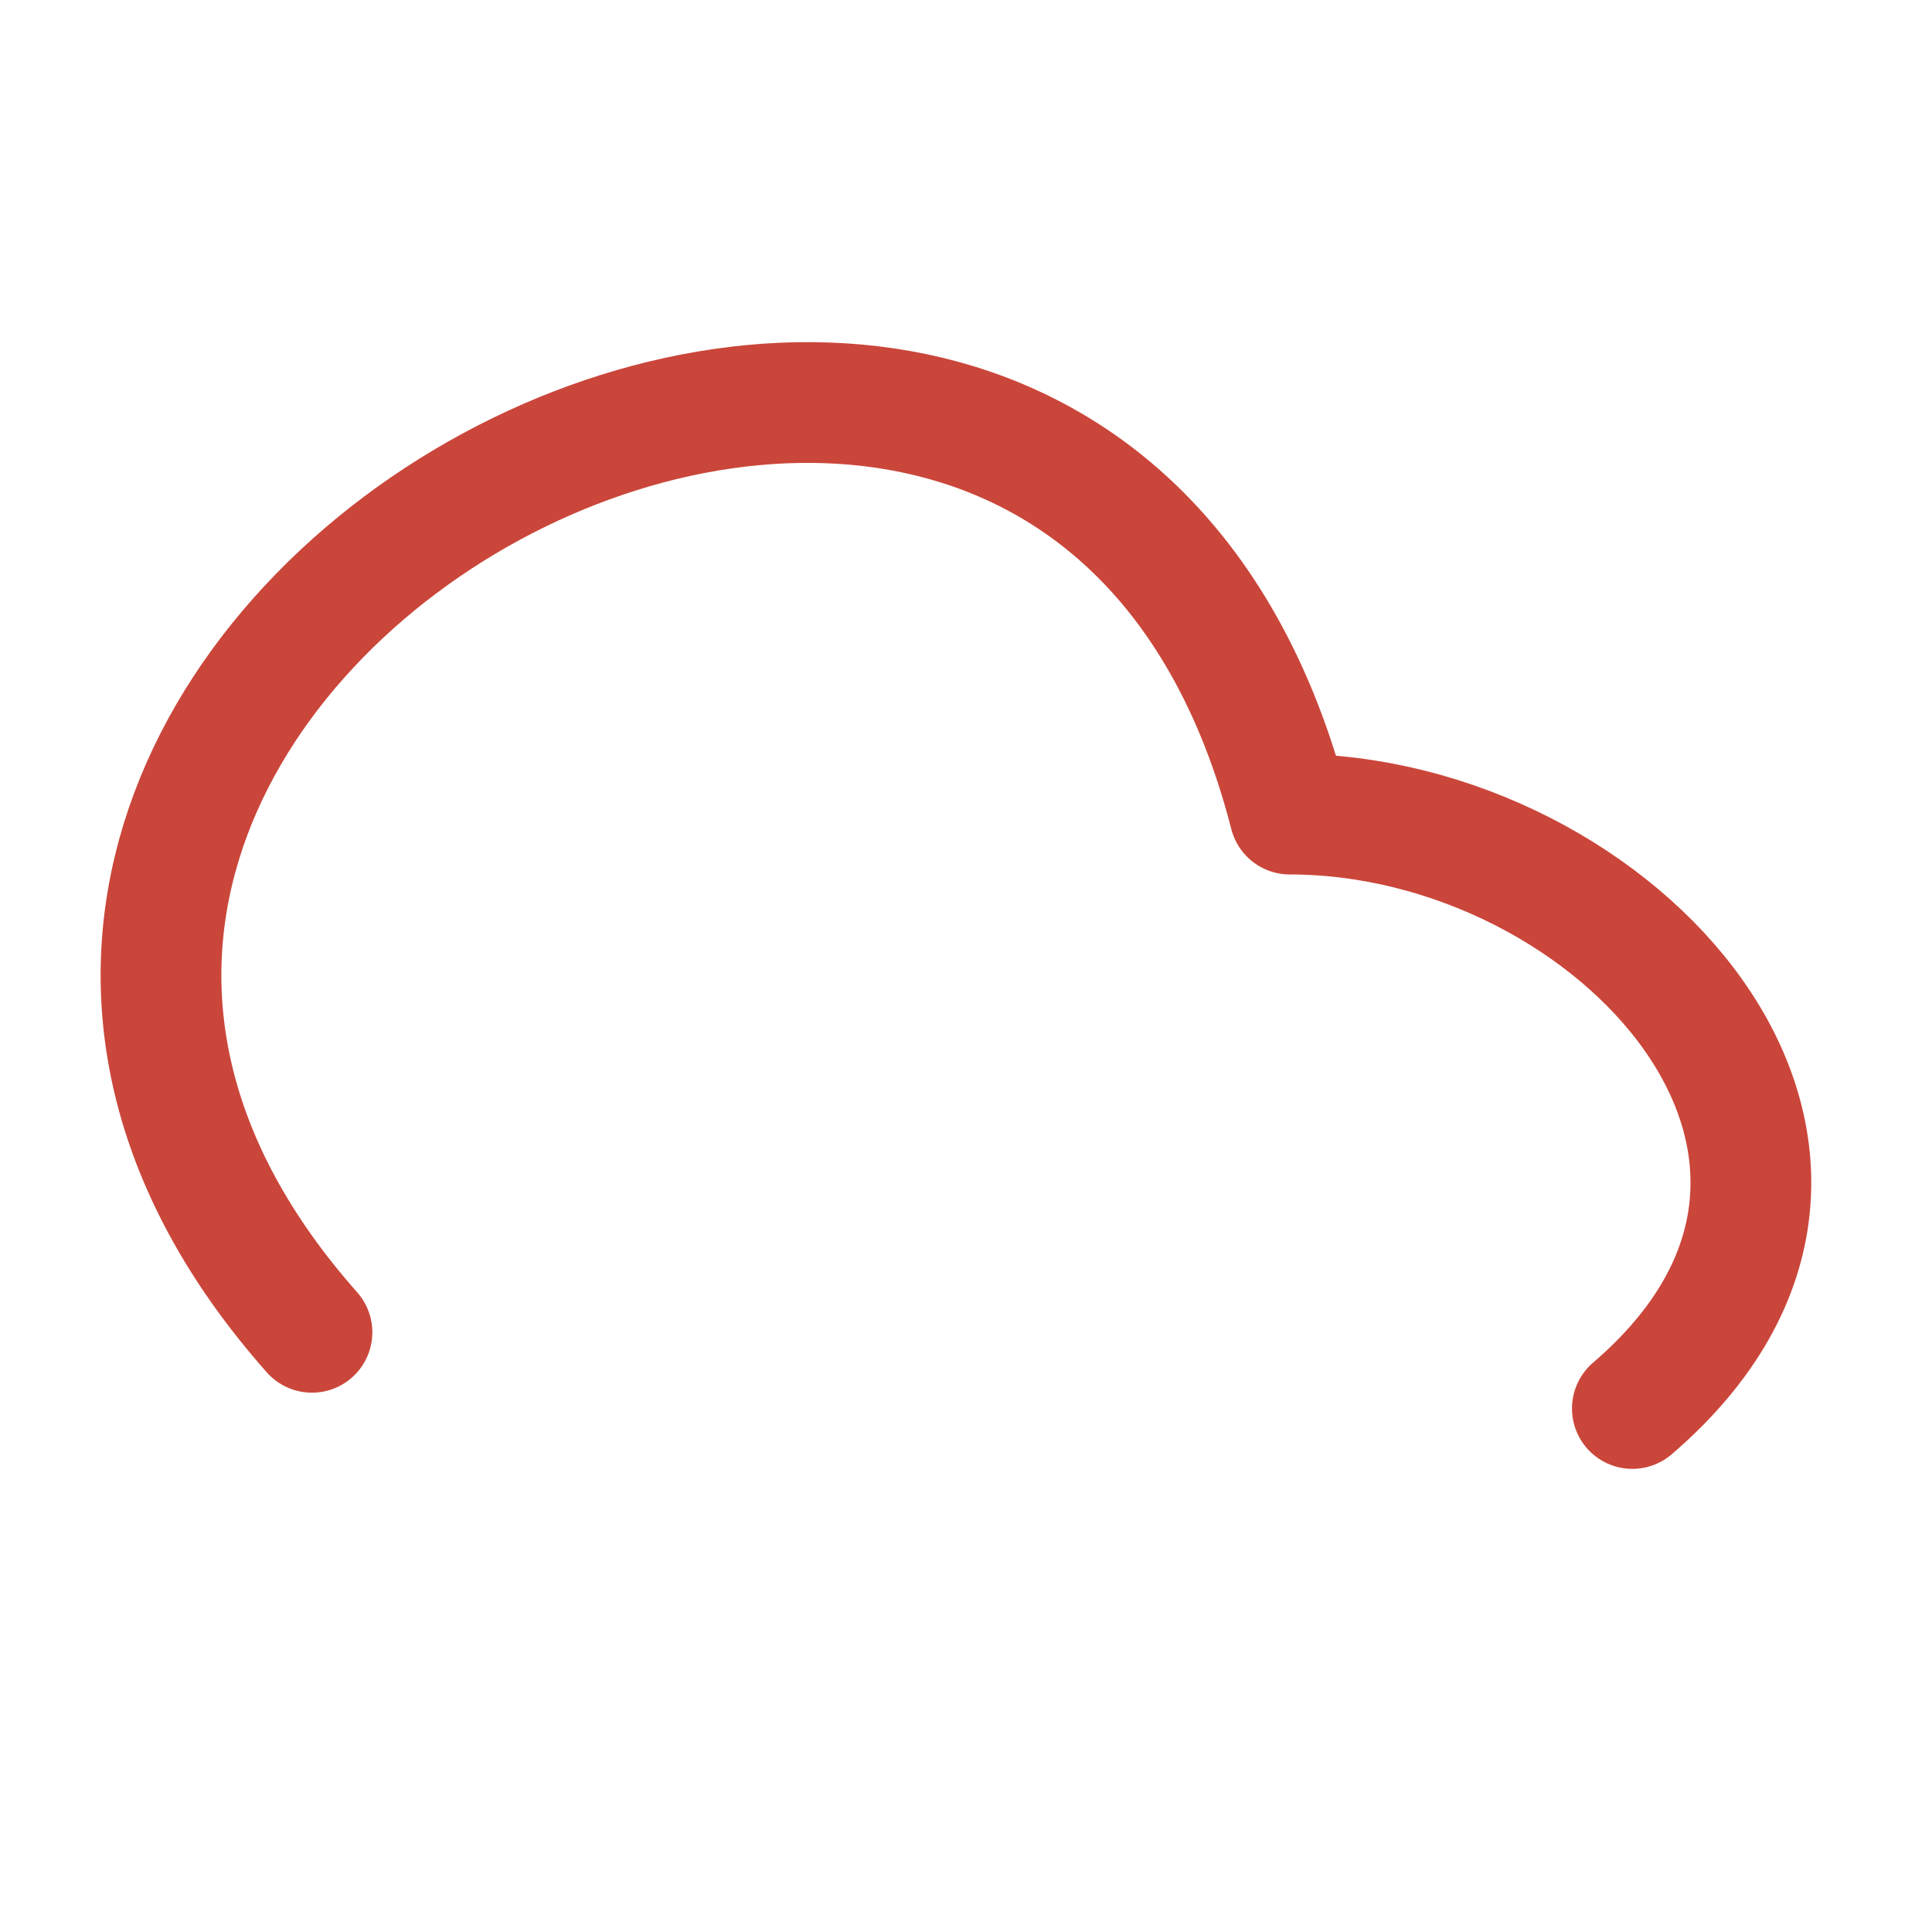
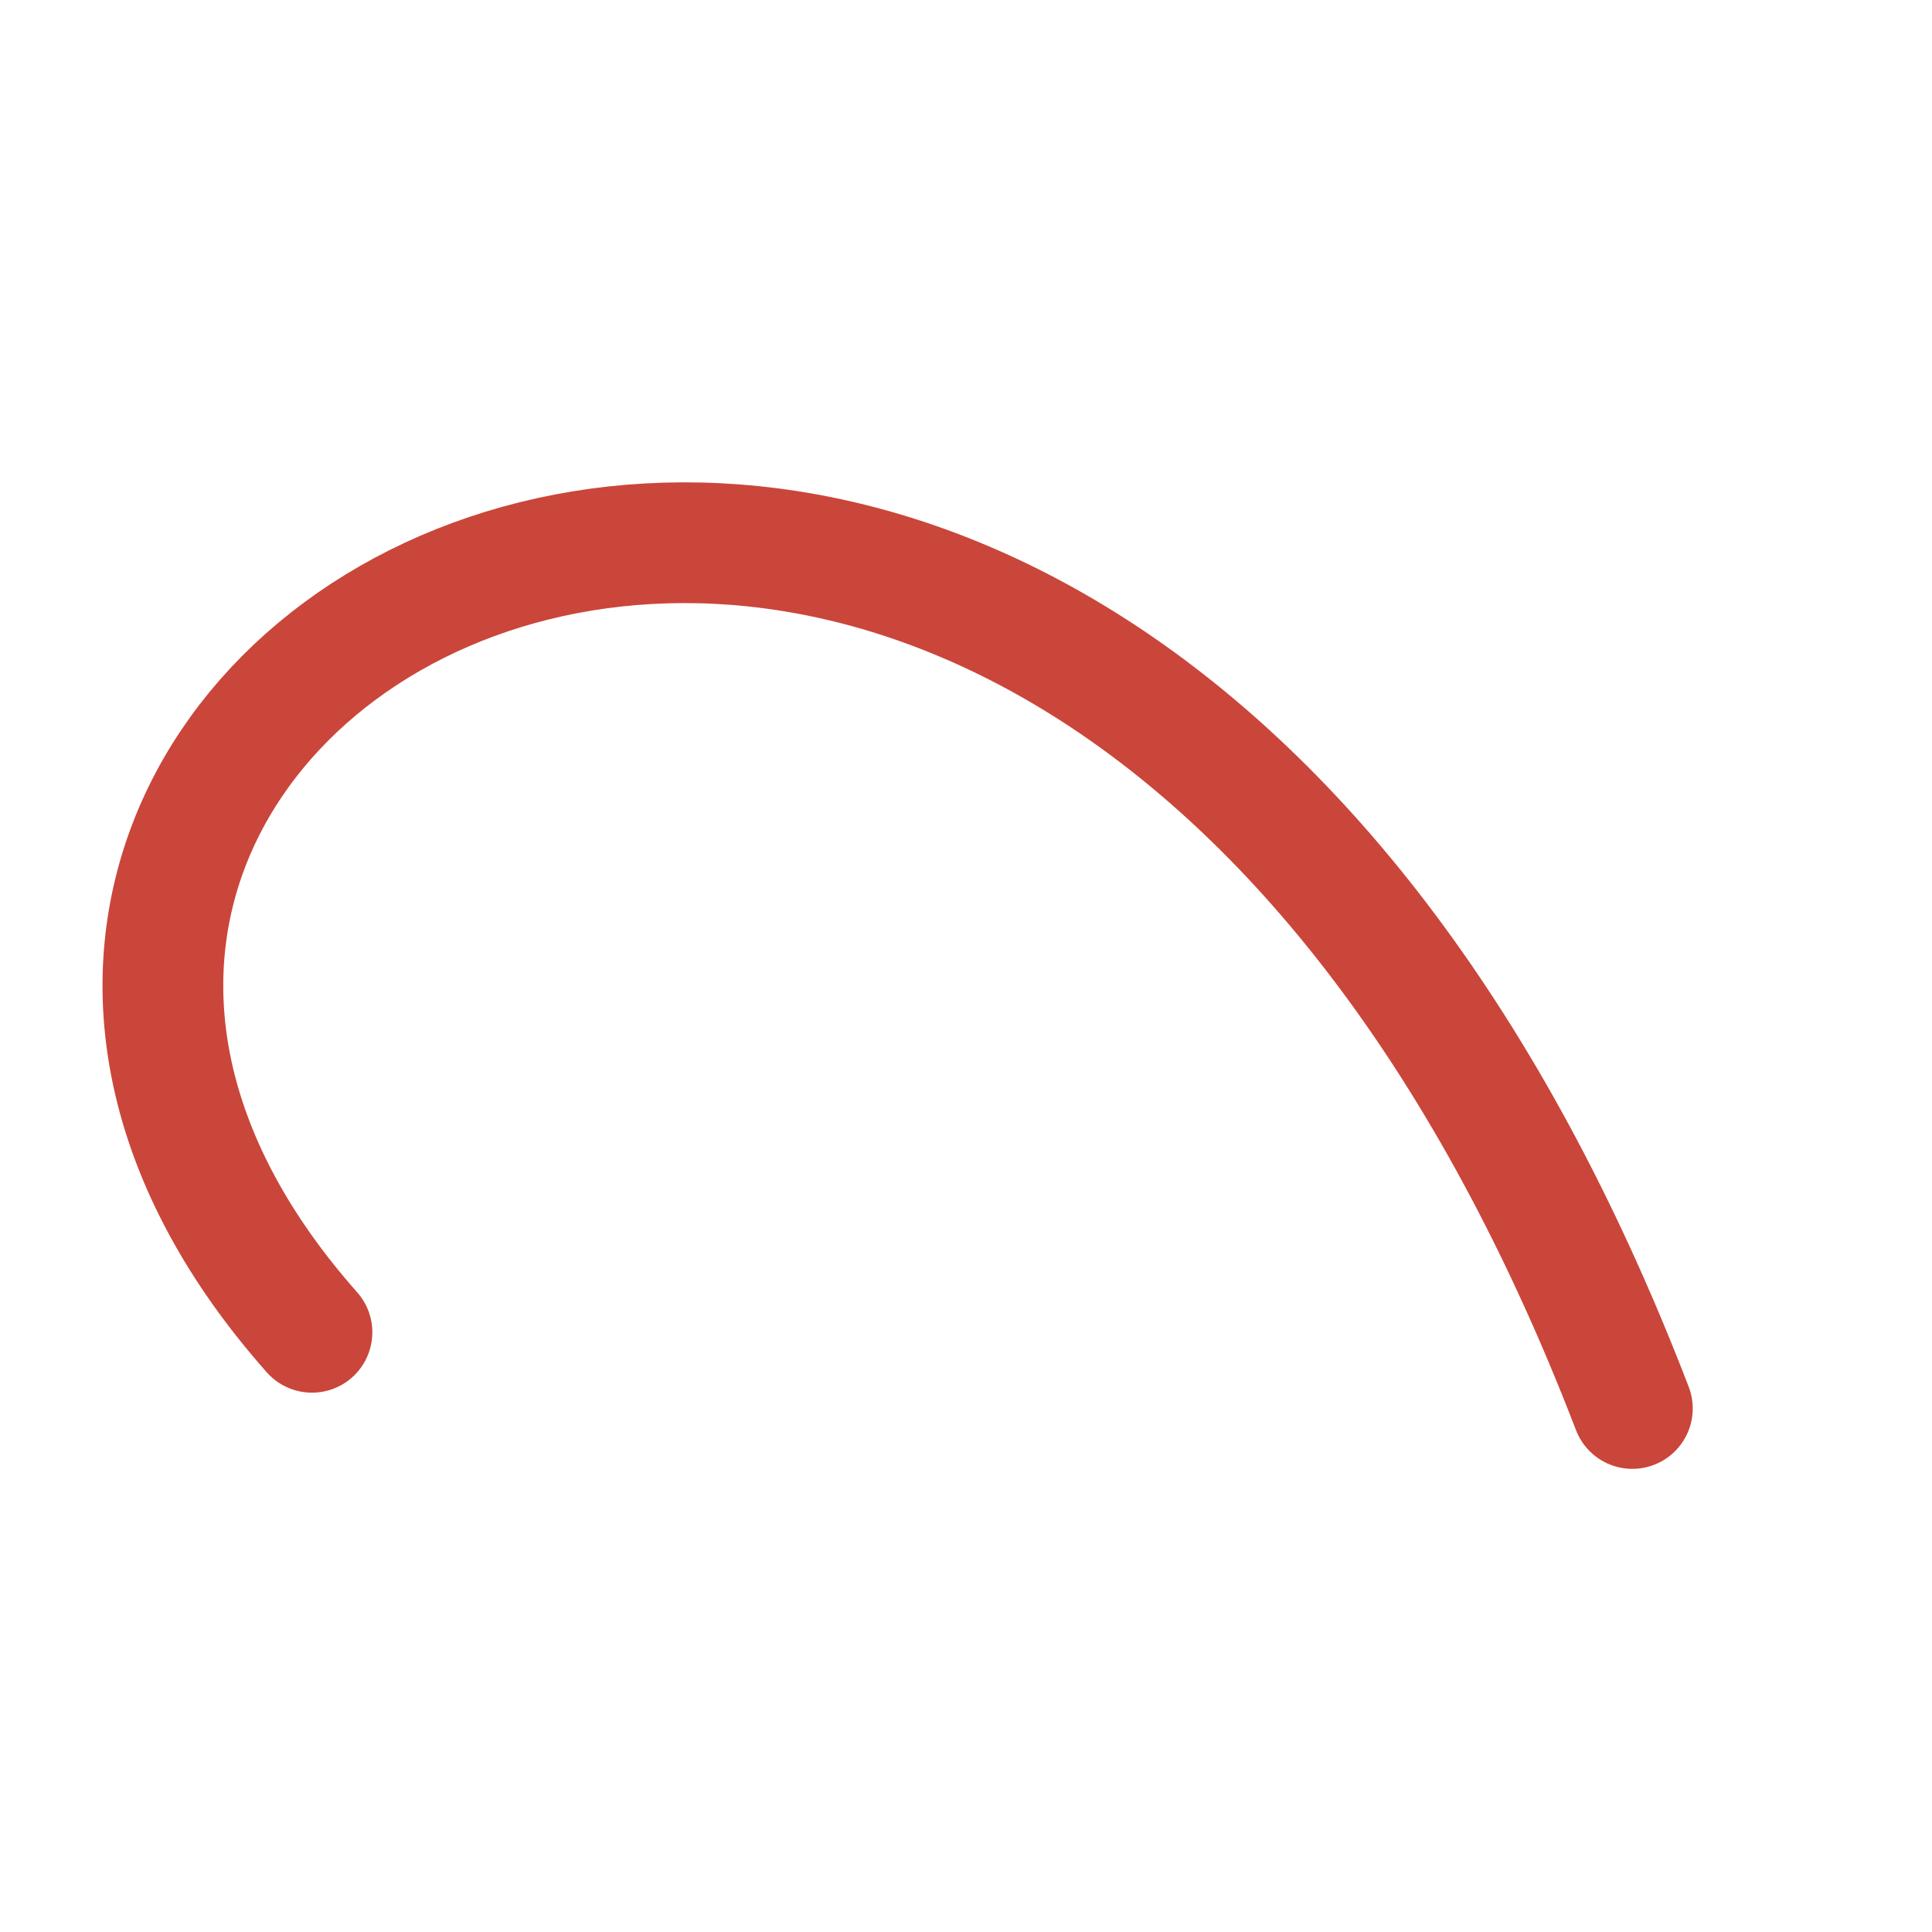
<svg xmlns="http://www.w3.org/2000/svg" width="32" height="32" viewBox="0 0 32 32" fill="none">
-   <path d="M27.037 23.329C31.942 19.123 26.752 13.484 21.363 13.484C17.567 -1.292 -4.701 10.93 5.167 22.067" stroke="#CA463A" stroke-width="2" stroke-linecap="round" stroke-linejoin="round" />
+   <path d="M27.037 23.329C17.567 -1.292 -4.701 10.93 5.167 22.067" stroke="#CA463A" stroke-width="2" stroke-linecap="round" stroke-linejoin="round" />
</svg>